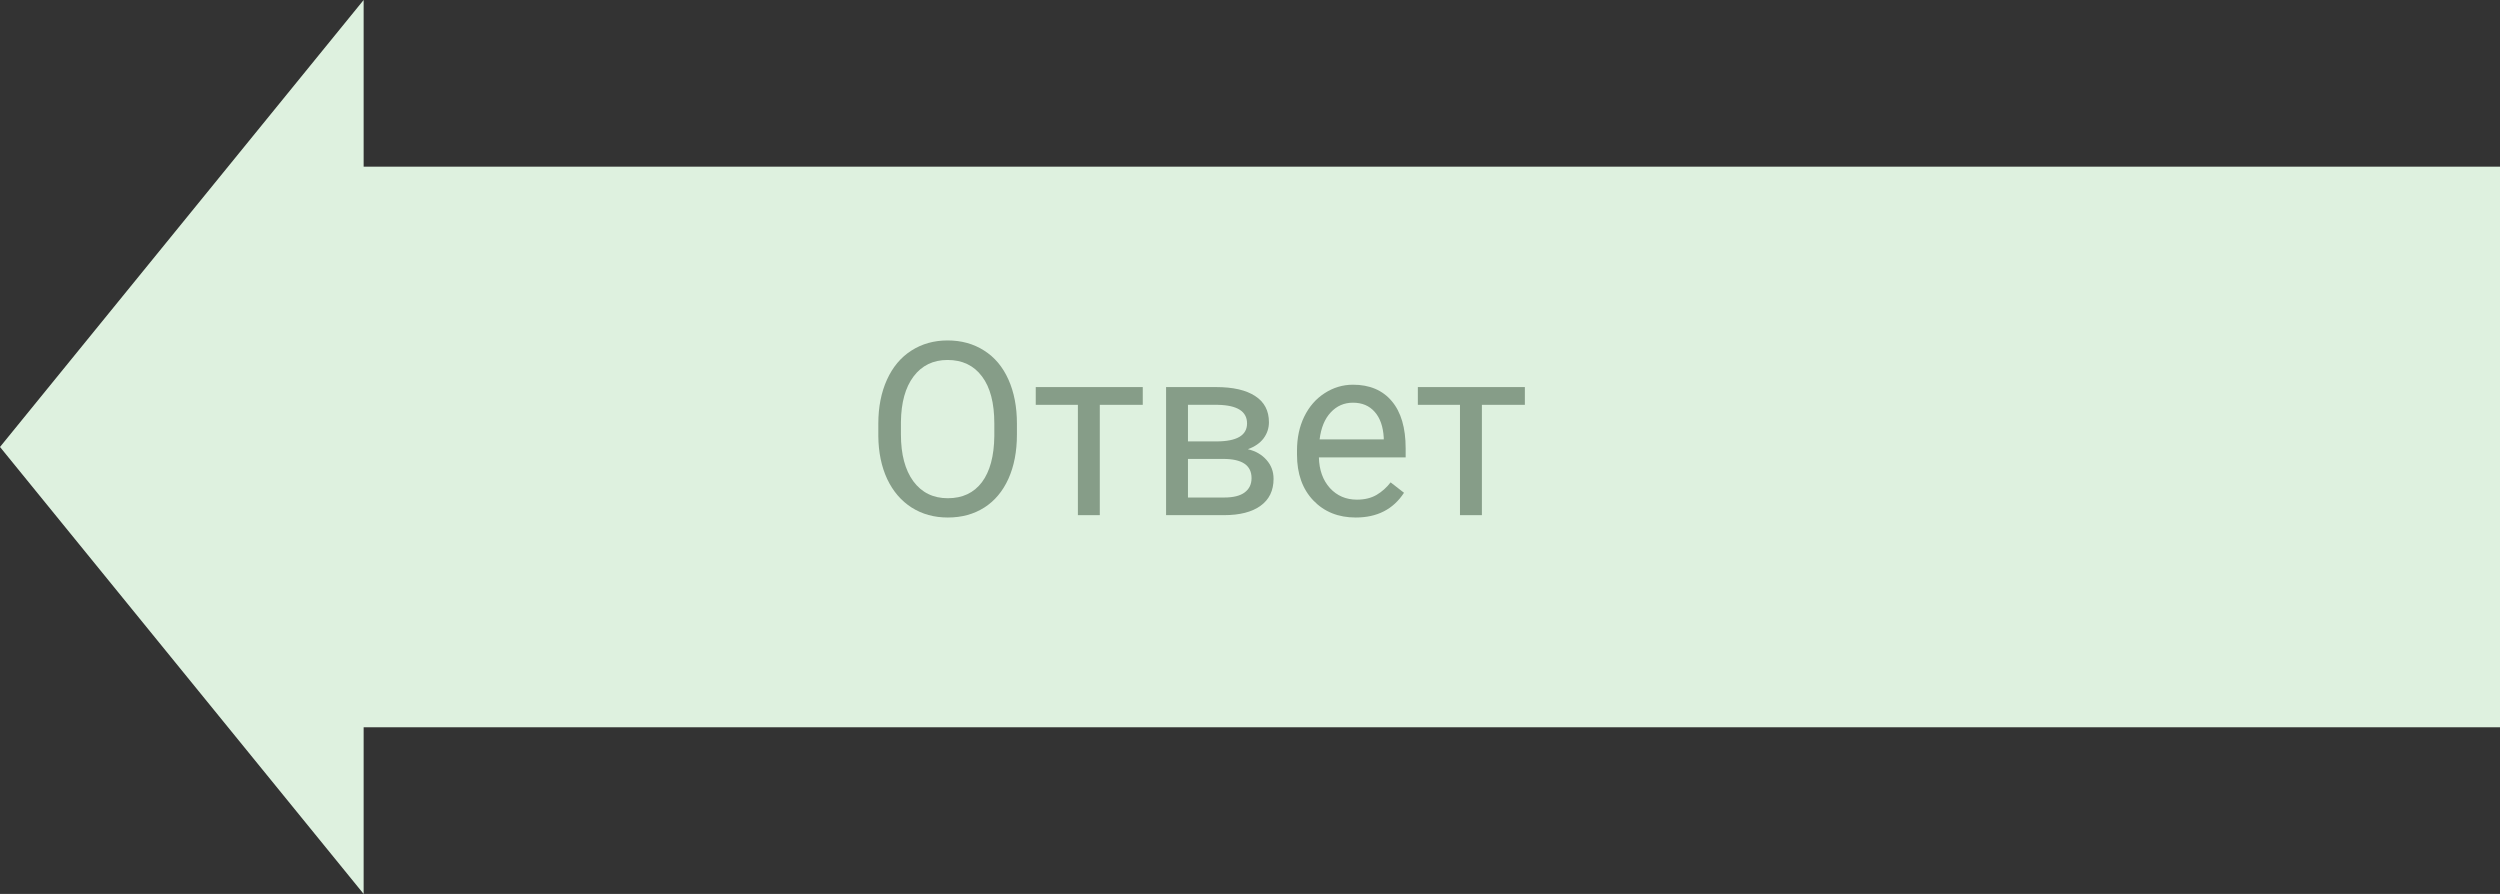
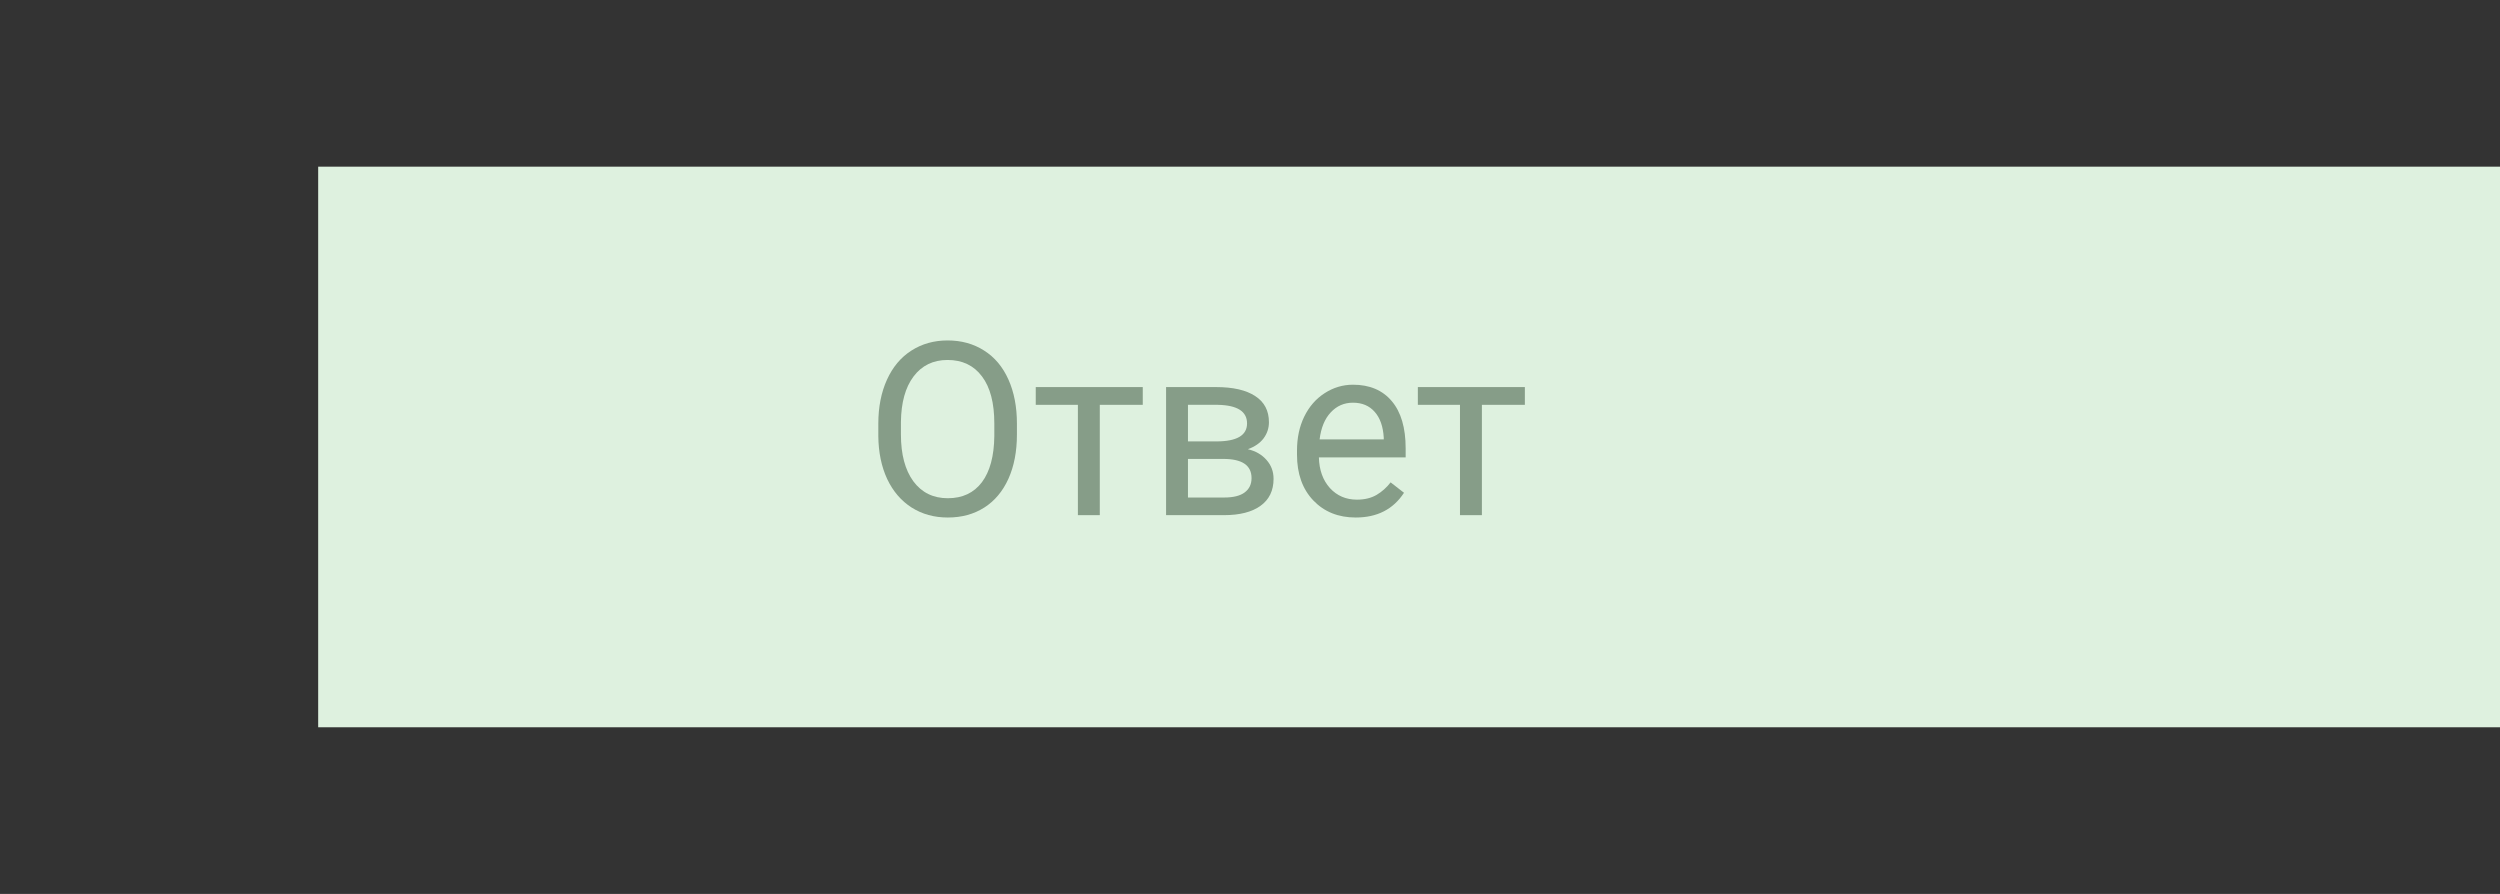
<svg xmlns="http://www.w3.org/2000/svg" width="165" height="59" viewBox="0 0 165 59" fill="none">
  <rect x="0" y="0" width="165" height="59" fill="#333333" stroke="none" />
  <path d="M21 11H165V48H21V11Z" fill="#DEF1DF" />
-   <path d="M-1.28949e-06 29.5L24 -1.04907e-06L24 59L-1.28949e-06 29.5Z" fill="#DEF1DF" />
  <path d="M67.117 28.68C67.117 29.794 66.93 30.768 66.555 31.602C66.18 32.43 65.648 33.062 64.961 33.5C64.273 33.938 63.471 34.156 62.555 34.156C61.659 34.156 60.865 33.938 60.172 33.5C59.479 33.057 58.94 32.43 58.555 31.617C58.175 30.799 57.979 29.854 57.969 28.781V27.961C57.969 26.867 58.159 25.901 58.539 25.062C58.919 24.224 59.456 23.583 60.148 23.141C60.846 22.693 61.643 22.469 62.539 22.469C63.45 22.469 64.253 22.69 64.945 23.133C65.643 23.57 66.18 24.208 66.555 25.047C66.93 25.88 67.117 26.852 67.117 27.961V28.68ZM65.625 27.945C65.625 26.596 65.354 25.562 64.812 24.844C64.271 24.12 63.513 23.758 62.539 23.758C61.591 23.758 60.844 24.12 60.297 24.844C59.755 25.562 59.477 26.562 59.461 27.844V28.68C59.461 29.987 59.734 31.016 60.281 31.766C60.833 32.51 61.591 32.883 62.555 32.883C63.523 32.883 64.273 32.531 64.805 31.828C65.336 31.12 65.609 30.107 65.625 28.789V27.945Z" fill="#869D88" />
  <path d="M75.422 26.719H72.586V34H71.141V26.719H68.359V25.547H75.422V26.719Z" fill="#869D88" />
  <path d="M76.961 34V25.547H80.258C81.383 25.547 82.245 25.745 82.844 26.141C83.448 26.531 83.75 27.107 83.75 27.867C83.75 28.258 83.633 28.612 83.398 28.93C83.164 29.242 82.818 29.482 82.359 29.648C82.87 29.768 83.279 30.003 83.586 30.352C83.898 30.701 84.055 31.117 84.055 31.602C84.055 32.378 83.768 32.971 83.195 33.383C82.628 33.794 81.823 34 80.781 34H76.961ZM78.406 30.289V32.836H80.797C81.401 32.836 81.852 32.724 82.148 32.5C82.451 32.276 82.602 31.961 82.602 31.555C82.602 30.711 81.982 30.289 80.742 30.289H78.406ZM78.406 29.133H80.273C81.628 29.133 82.305 28.737 82.305 27.945C82.305 27.154 81.664 26.745 80.383 26.719H78.406V29.133Z" fill="#869D88" />
  <path d="M89.477 34.156C88.331 34.156 87.398 33.781 86.68 33.031C85.961 32.276 85.602 31.268 85.602 30.008V29.742C85.602 28.904 85.76 28.156 86.078 27.5C86.401 26.838 86.849 26.323 87.422 25.953C88 25.578 88.625 25.391 89.297 25.391C90.396 25.391 91.25 25.753 91.859 26.477C92.469 27.201 92.773 28.237 92.773 29.586V30.188H87.047C87.068 31.021 87.31 31.695 87.773 32.211C88.242 32.721 88.836 32.977 89.555 32.977C90.065 32.977 90.497 32.872 90.852 32.664C91.206 32.456 91.516 32.18 91.781 31.836L92.664 32.523C91.956 33.612 90.893 34.156 89.477 34.156ZM89.297 26.578C88.713 26.578 88.224 26.792 87.828 27.219C87.432 27.641 87.188 28.234 87.094 29H91.328V28.891C91.287 28.156 91.088 27.588 90.734 27.188C90.38 26.781 89.901 26.578 89.297 26.578Z" fill="#869D88" />
  <path d="M100.641 26.719H97.805V34H96.359V26.719H93.578V25.547H100.641V26.719Z" fill="#869D88" />
</svg>